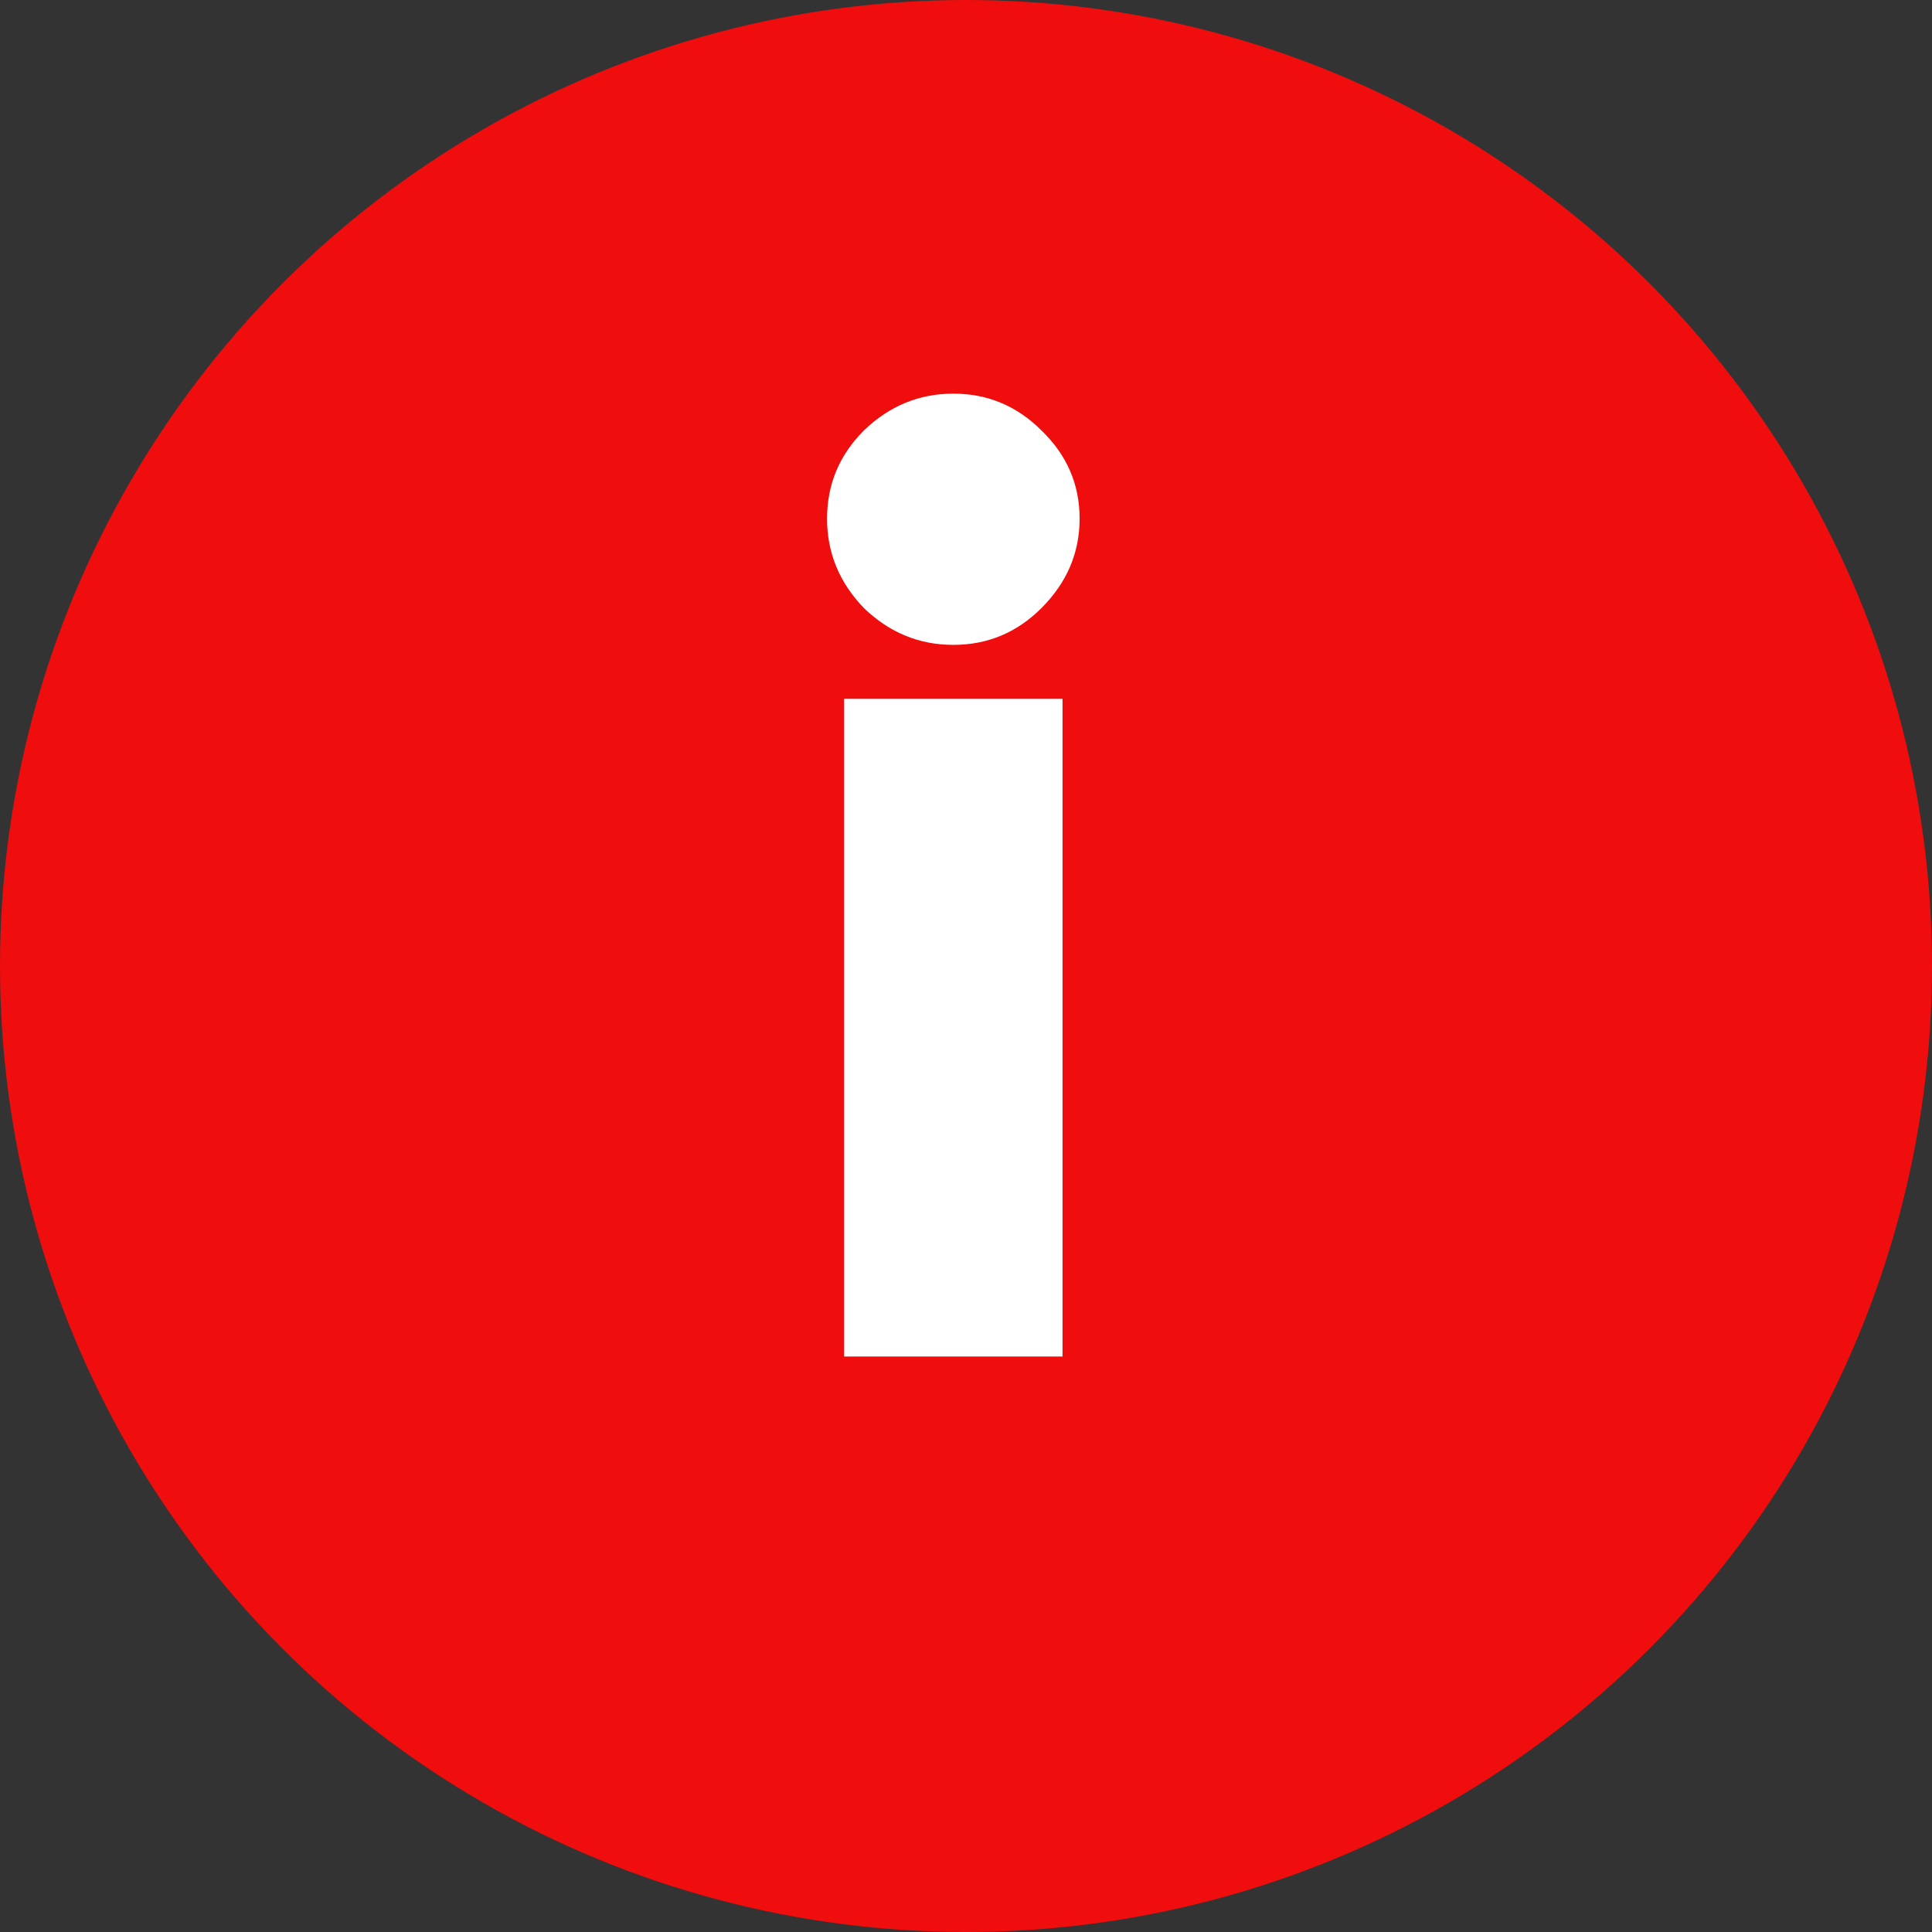
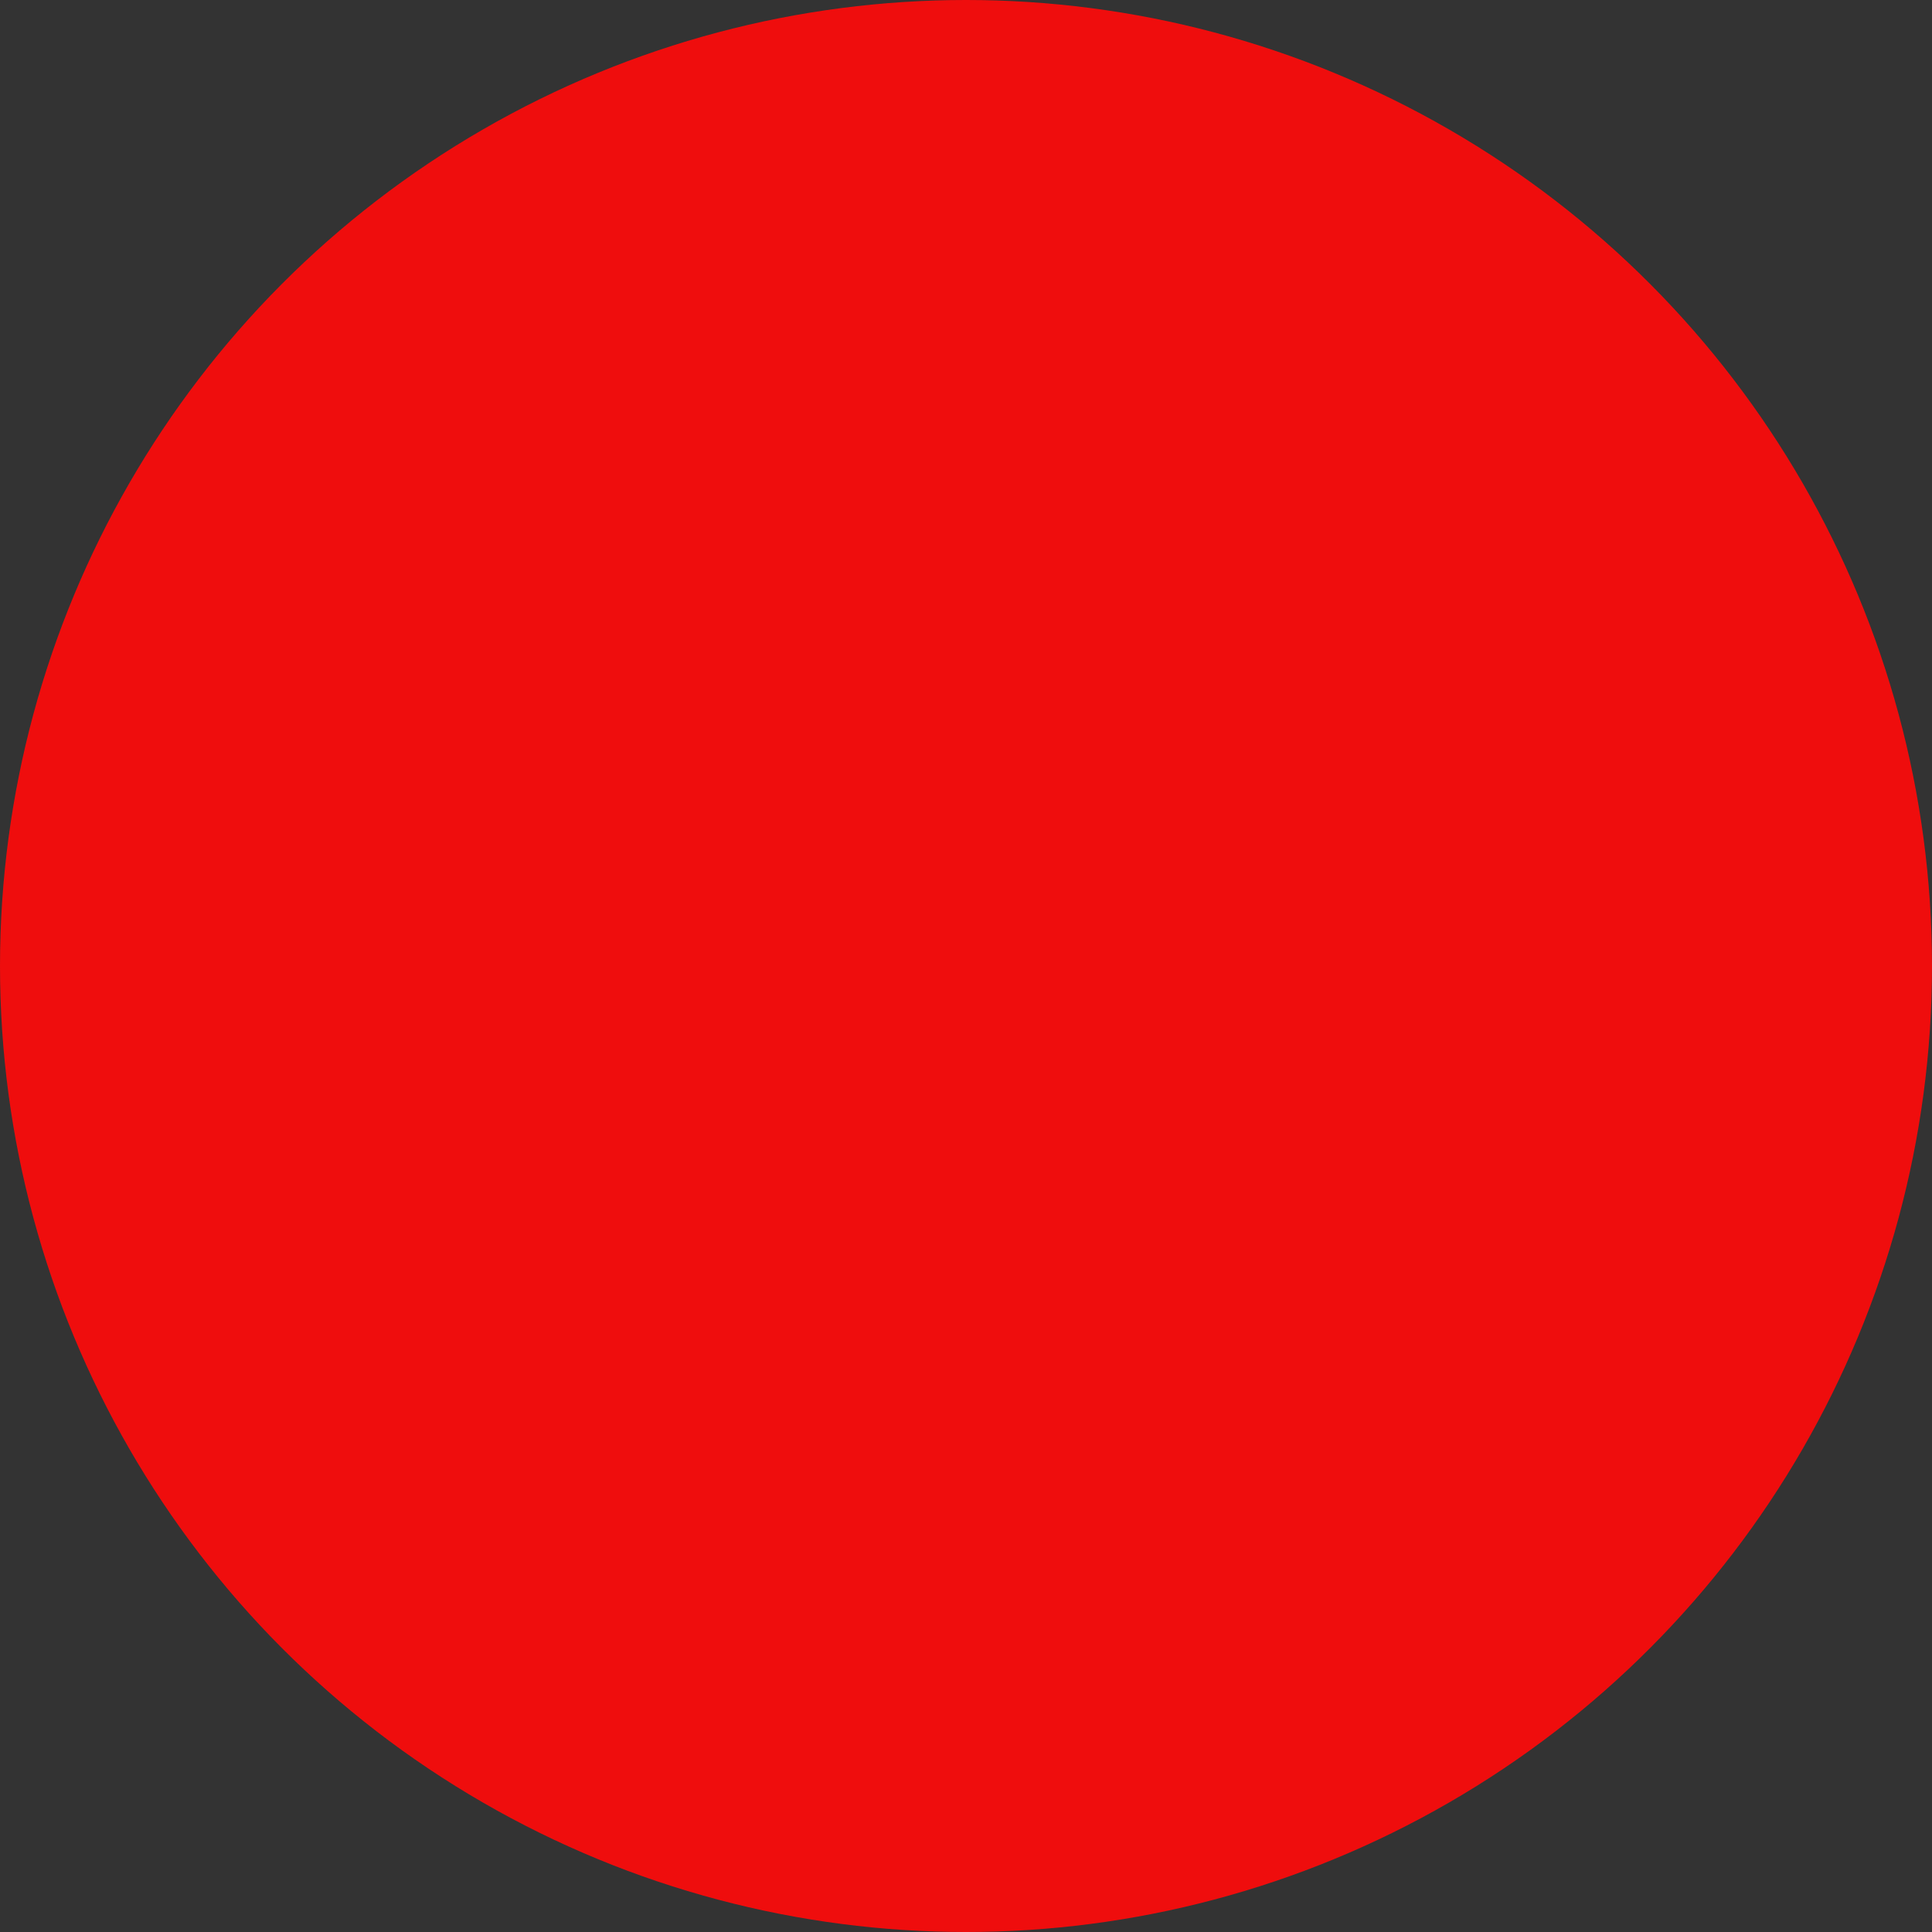
<svg xmlns="http://www.w3.org/2000/svg" width="47" height="47" viewBox="0 0 47 47" fill="none">
  <rect x="0" y="0" width="47" height="47" fill="#333333" stroke="none" />
  <circle cx="23.5" cy="23.5" r="23.5" fill="#EF0D0D" />
-   <path d="M25.336 14.792C24.739 15.389 24.024 15.688 23.192 15.688C22.36 15.688 21.635 15.389 21.016 14.792C20.419 14.173 20.12 13.448 20.12 12.616C20.12 11.784 20.419 11.069 21.016 10.472C21.635 9.875 22.36 9.576 23.192 9.576C24.024 9.576 24.739 9.875 25.336 10.472C25.955 11.069 26.264 11.784 26.264 12.616C26.264 13.448 25.955 14.173 25.336 14.792ZM25.848 33H20.536V17H25.848V33Z" fill="white" />
</svg>